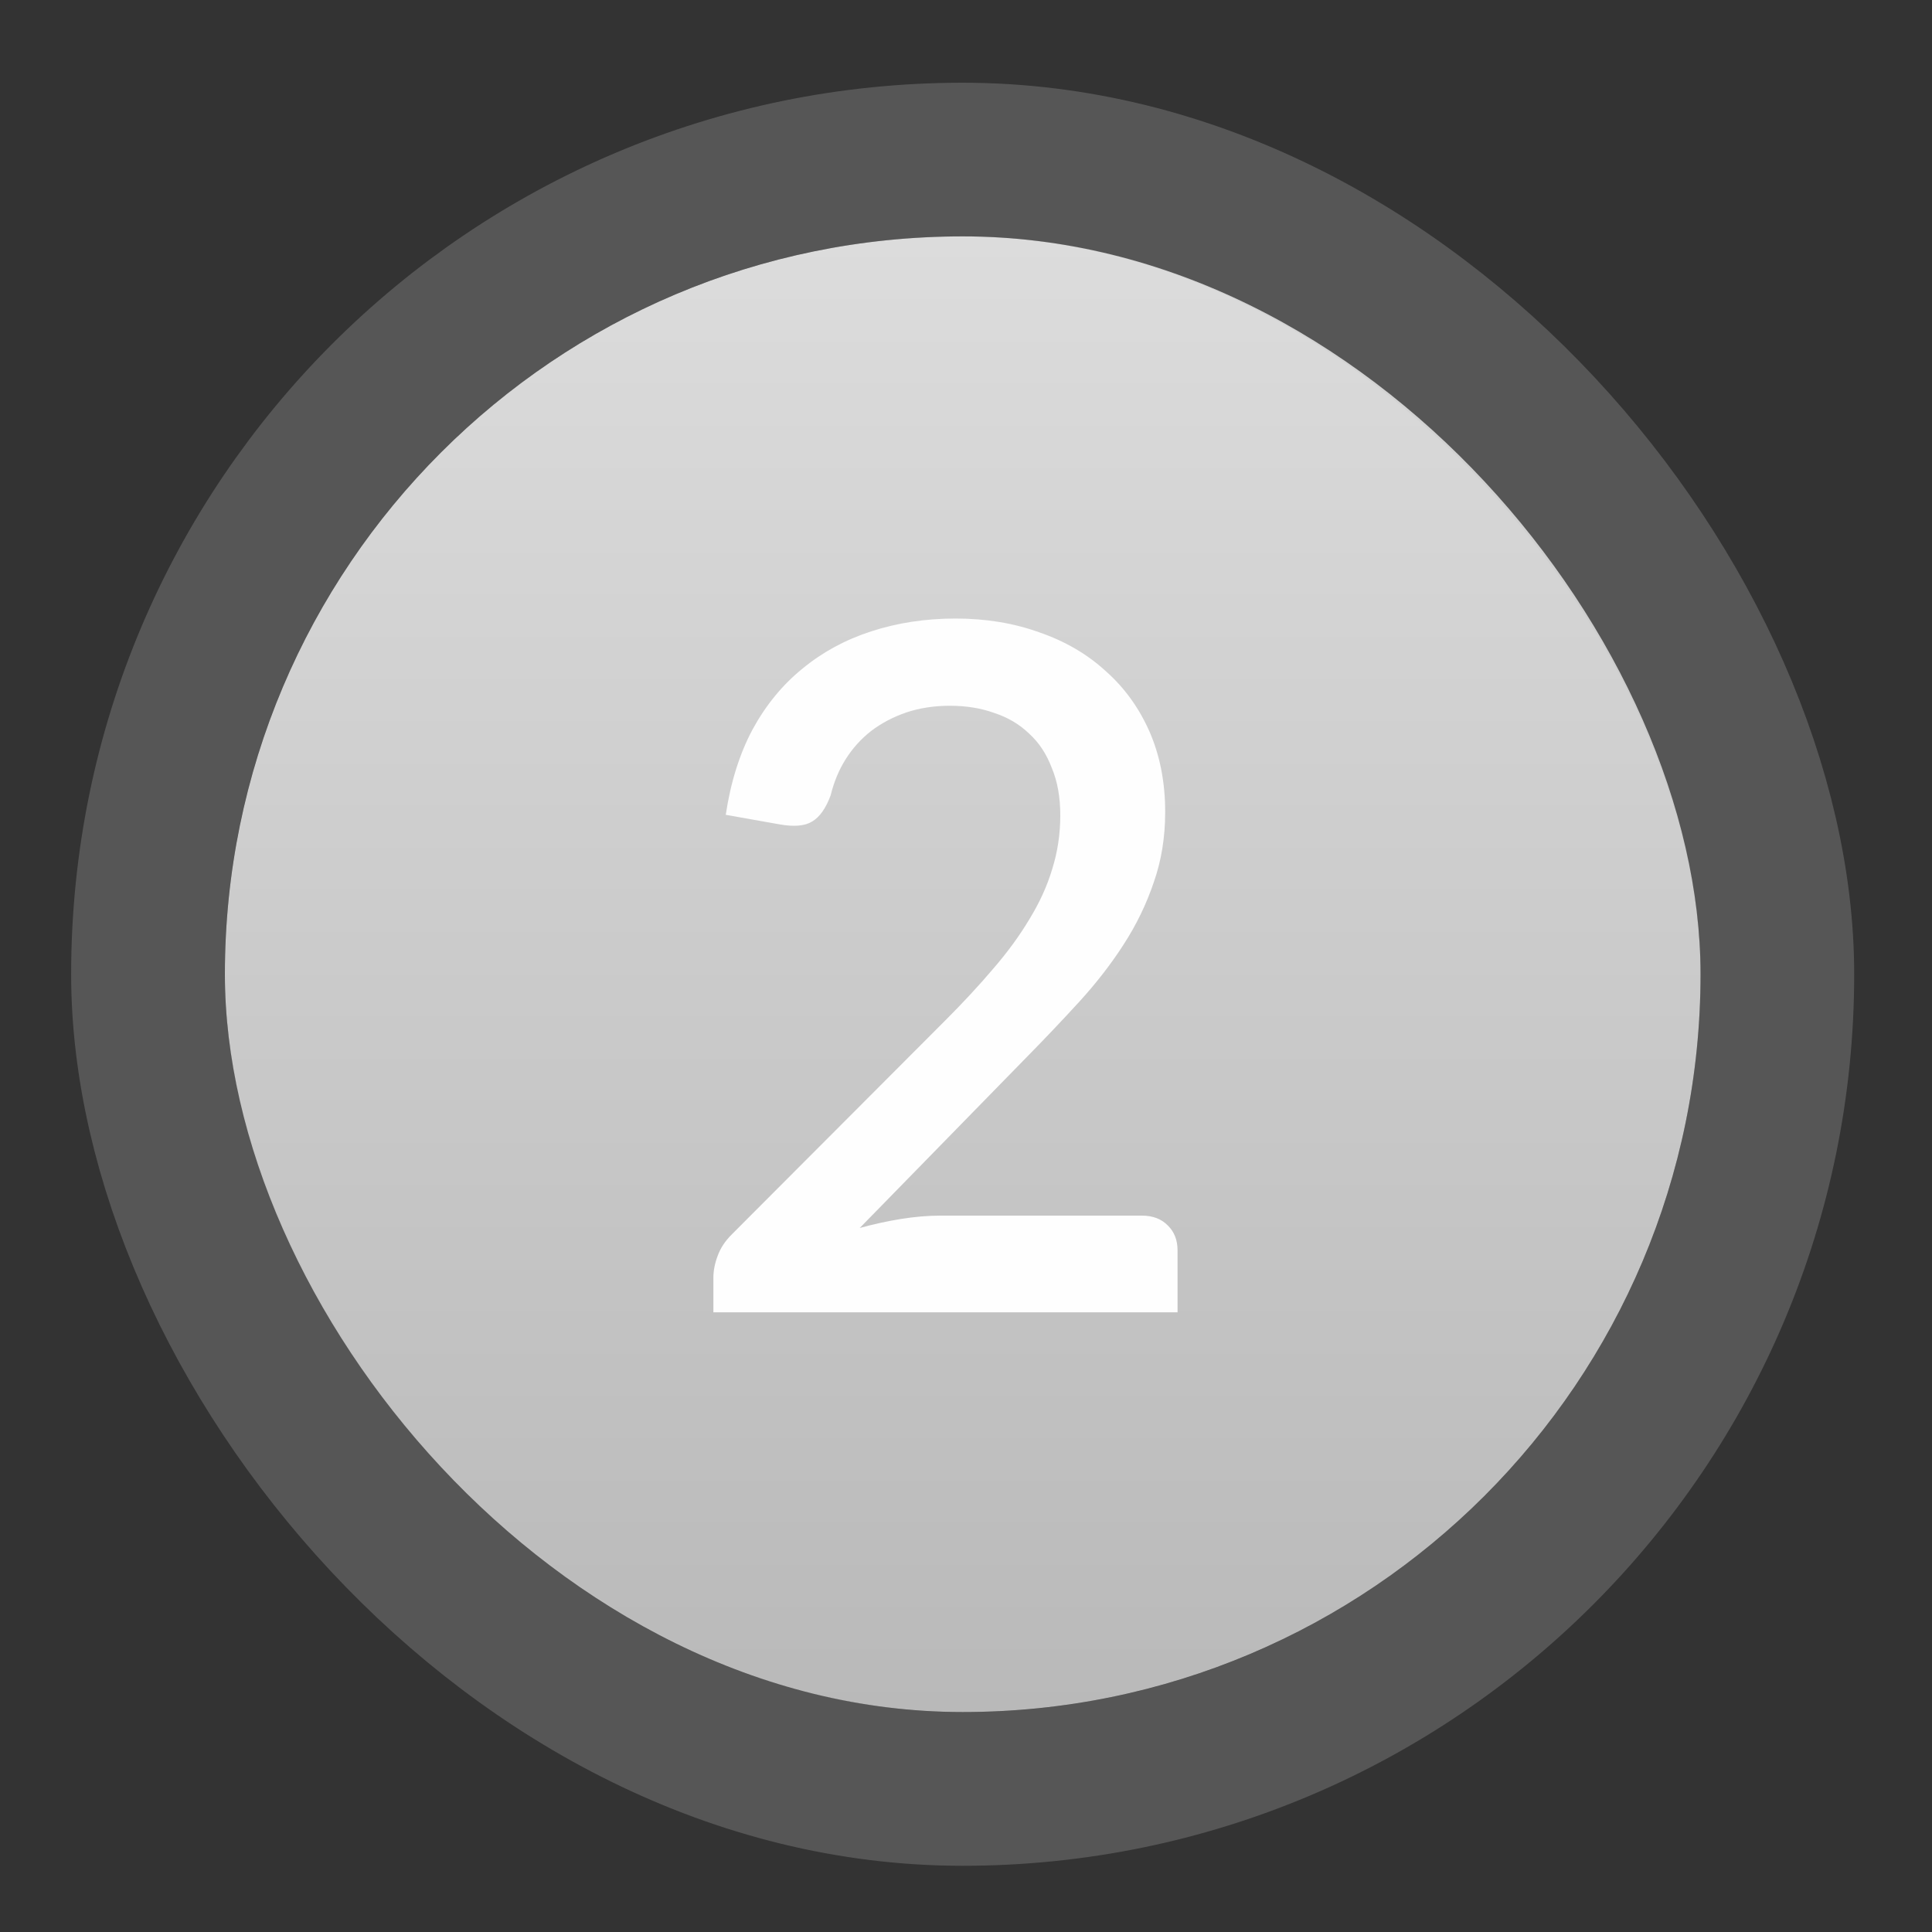
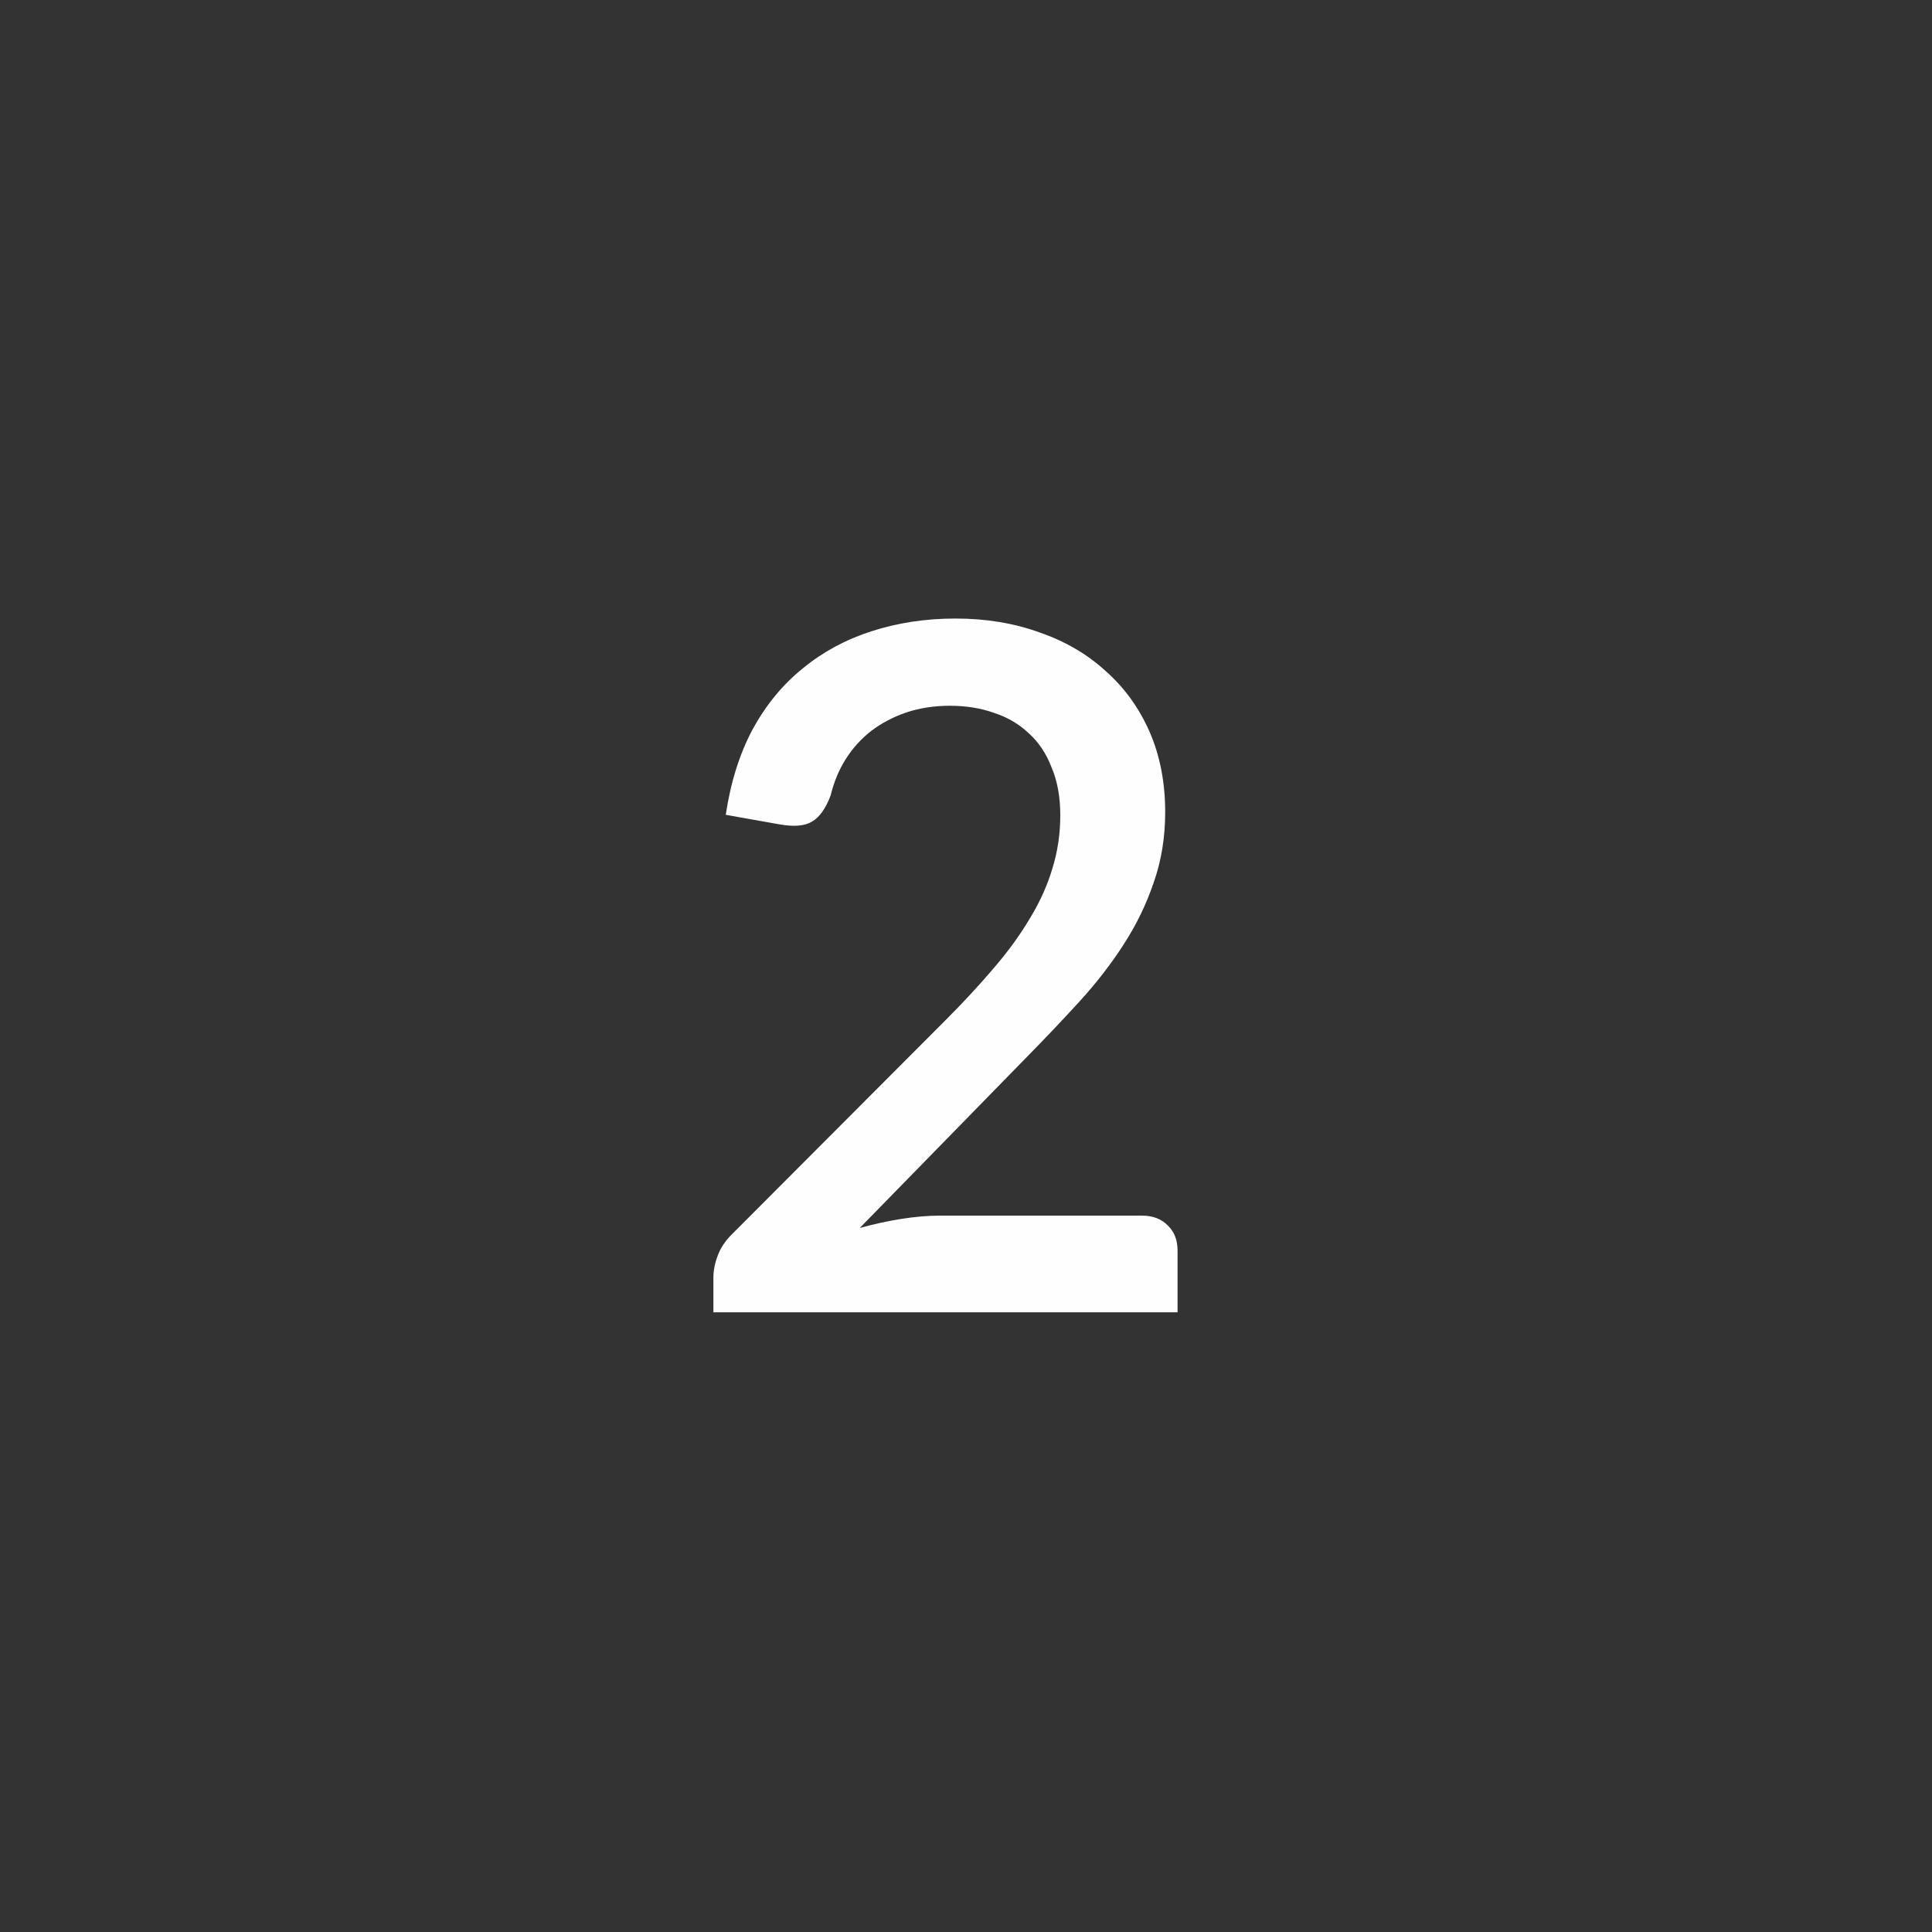
<svg xmlns="http://www.w3.org/2000/svg" width="20" height="20" viewBox="0 0 20 20" fill="none">
  <rect x="0" y="0" width="20" height="20" fill="#333333" stroke="none" />
-   <rect x="2.328" y="2.447" width="15.276" height="15.276" rx="7.638" fill="url(#paint0_linear_8040_16161)" />
-   <rect x="1.532" y="1.652" width="16.867" height="16.867" rx="8.434" stroke="#C3C3C3" stroke-opacity="0.25" stroke-width="1.591" />
  <path d="M11.82 12.584C11.935 12.584 12.025 12.619 12.091 12.688C12.157 12.753 12.19 12.839 12.19 12.944V13.585H7.385V13.225C7.385 13.153 7.4 13.077 7.43 12.998C7.459 12.919 7.507 12.847 7.573 12.781L9.783 10.566C9.97 10.379 10.136 10.2 10.281 10.029C10.429 9.858 10.554 9.687 10.656 9.516C10.761 9.345 10.84 9.172 10.892 8.998C10.948 8.82 10.976 8.634 10.976 8.44C10.976 8.253 10.947 8.089 10.887 7.947C10.832 7.802 10.753 7.684 10.651 7.592C10.552 7.497 10.432 7.426 10.291 7.38C10.152 7.33 10 7.306 9.832 7.306C9.671 7.306 9.521 7.329 9.383 7.375C9.248 7.421 9.126 7.485 9.018 7.567C8.913 7.649 8.824 7.748 8.752 7.863C8.682 7.975 8.632 8.098 8.599 8.233C8.549 8.368 8.485 8.459 8.406 8.505C8.331 8.551 8.219 8.56 8.071 8.534L7.513 8.435C7.563 8.1 7.655 7.806 7.79 7.552C7.928 7.299 8.1 7.089 8.308 6.921C8.515 6.75 8.752 6.622 9.018 6.536C9.288 6.448 9.579 6.403 9.891 6.403C10.207 6.403 10.496 6.451 10.759 6.546C11.026 6.638 11.254 6.771 11.445 6.946C11.639 7.117 11.79 7.326 11.899 7.572C12.007 7.819 12.062 8.097 12.062 8.406C12.062 8.669 12.022 8.912 11.943 9.136C11.867 9.36 11.764 9.573 11.632 9.777C11.501 9.981 11.346 10.18 11.169 10.374C10.994 10.565 10.81 10.759 10.616 10.956L8.9 12.712C9.041 12.673 9.182 12.642 9.324 12.619C9.468 12.596 9.605 12.584 9.733 12.584H11.82Z" fill="#FEFEFE" />
  <defs>
    <linearGradient id="paint0_linear_8040_16161" x1="9.966" y1="2.447" x2="9.966" y2="17.723" gradientUnits="userSpaceOnUse">
      <stop stop-color="#DCDCDC" />
      <stop offset="1" stop-color="#B9B9B9" />
    </linearGradient>
  </defs>
</svg>